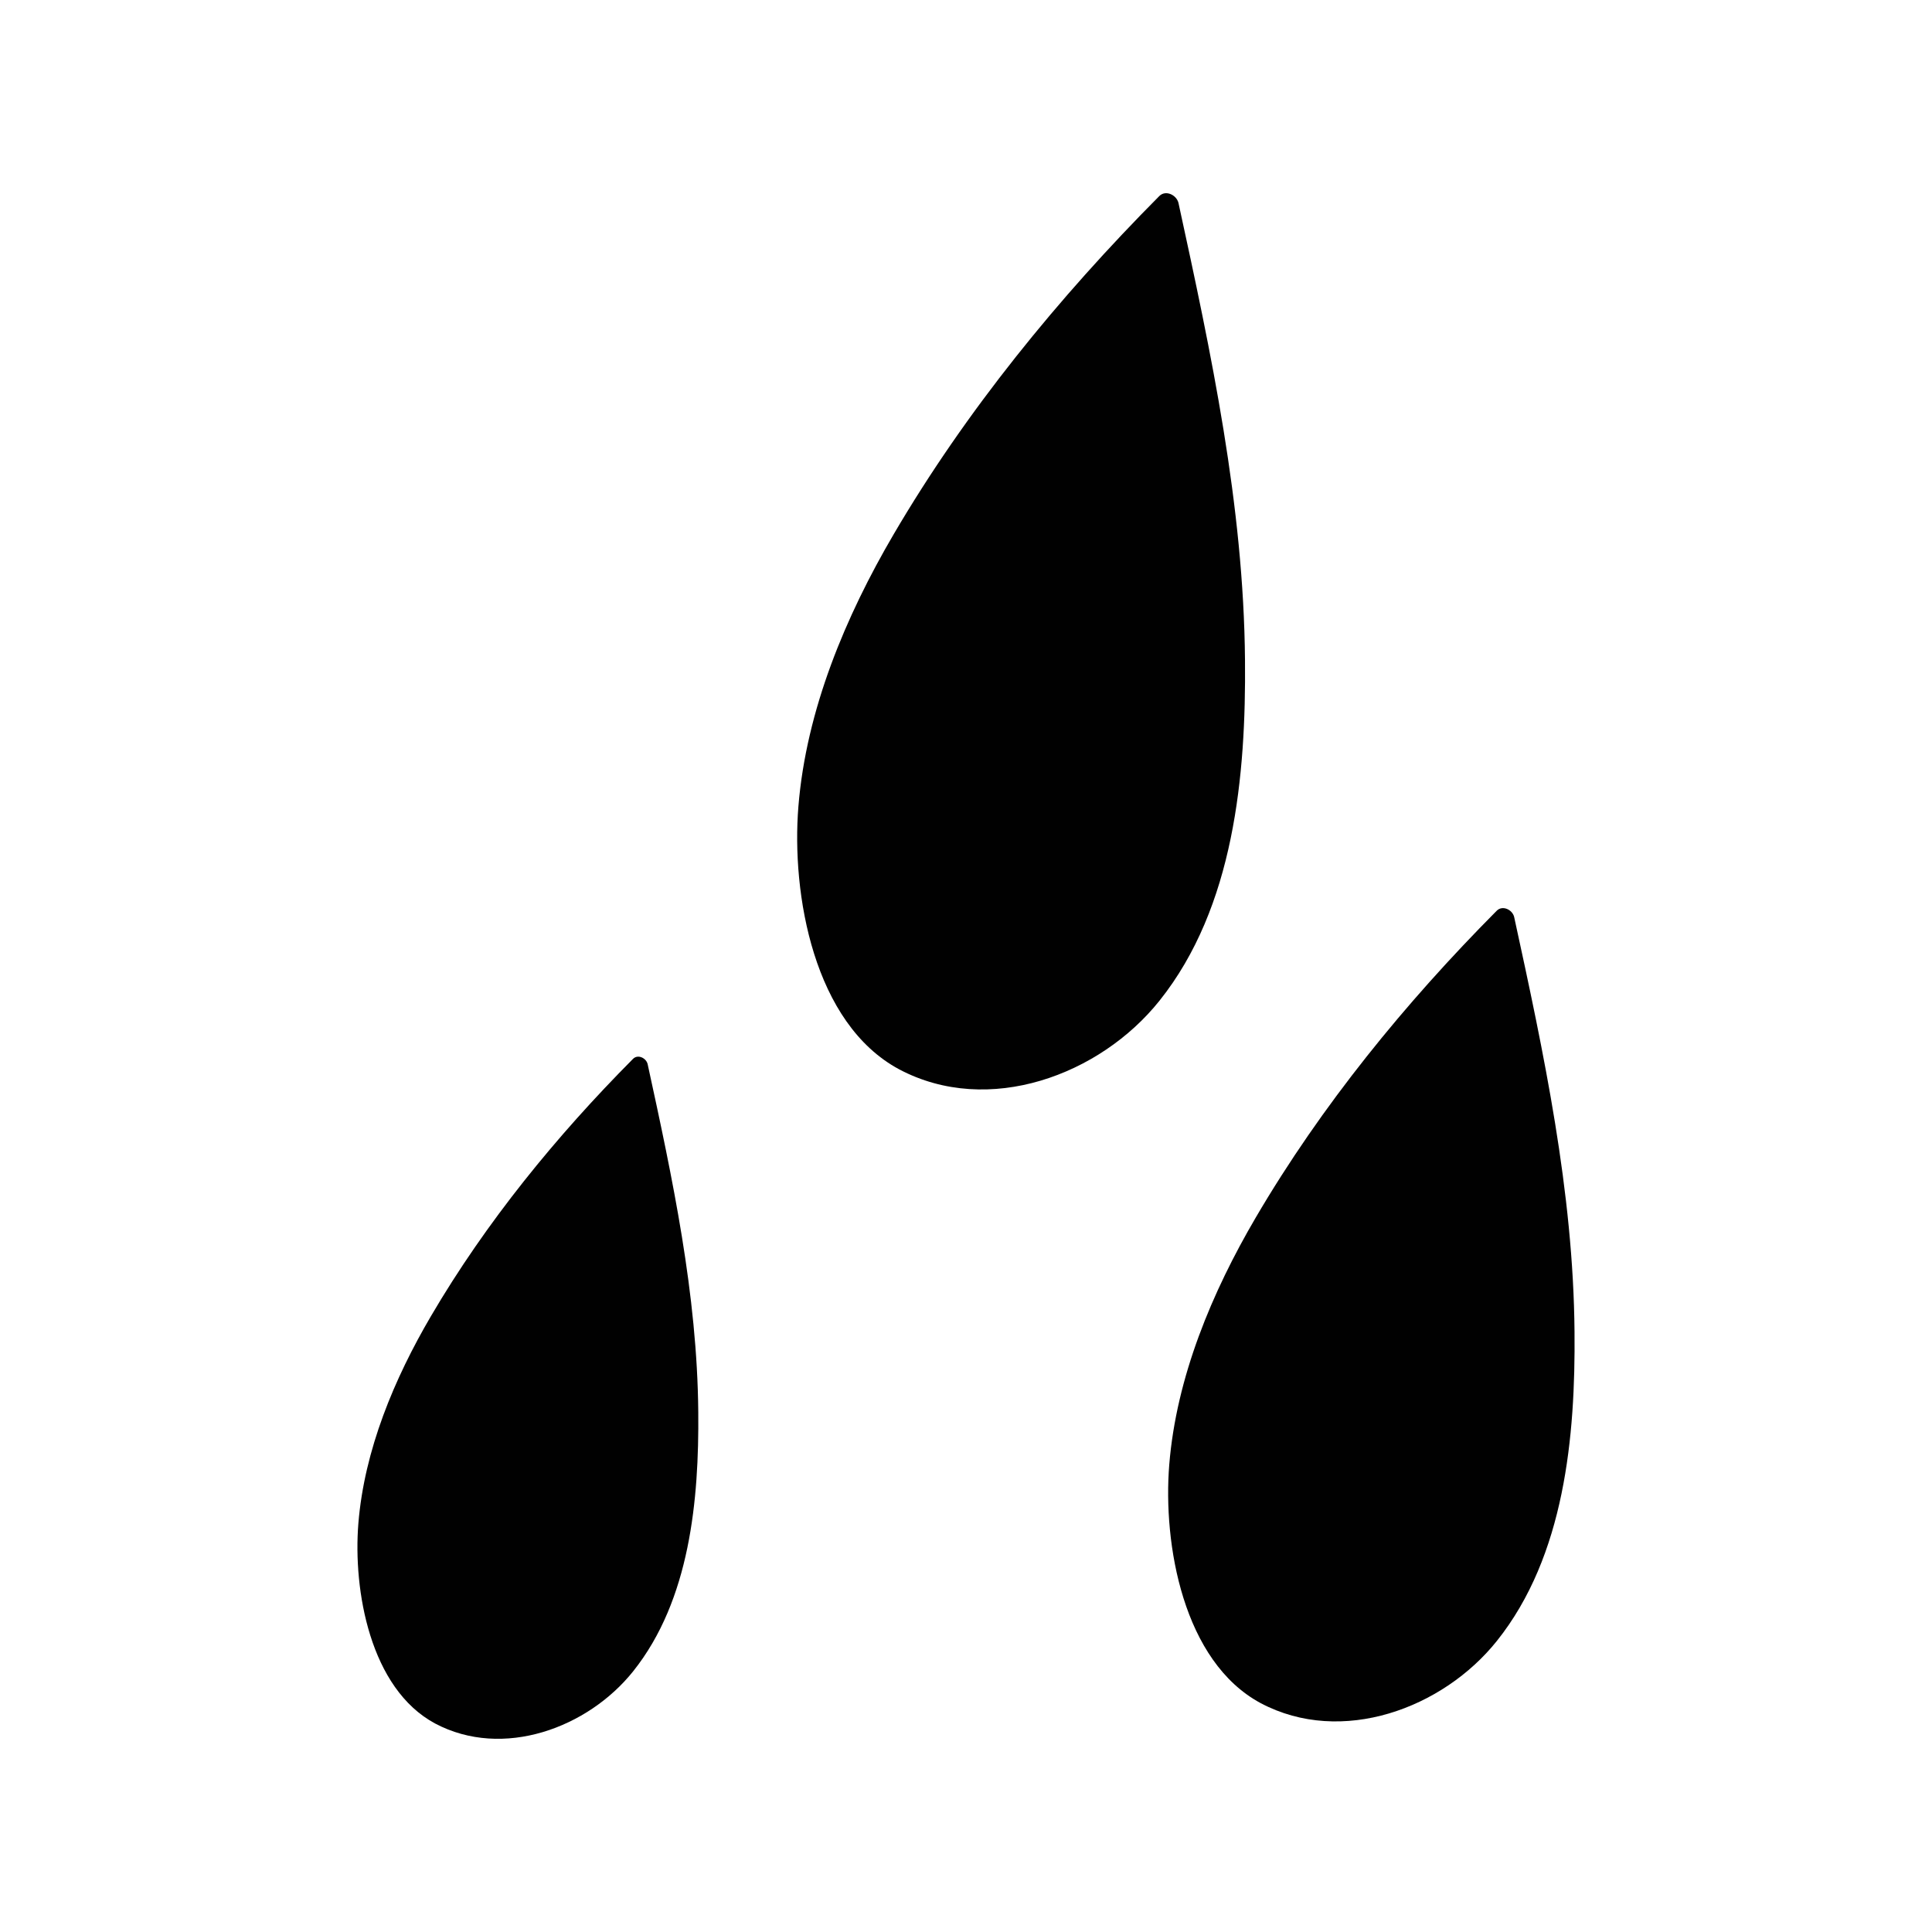
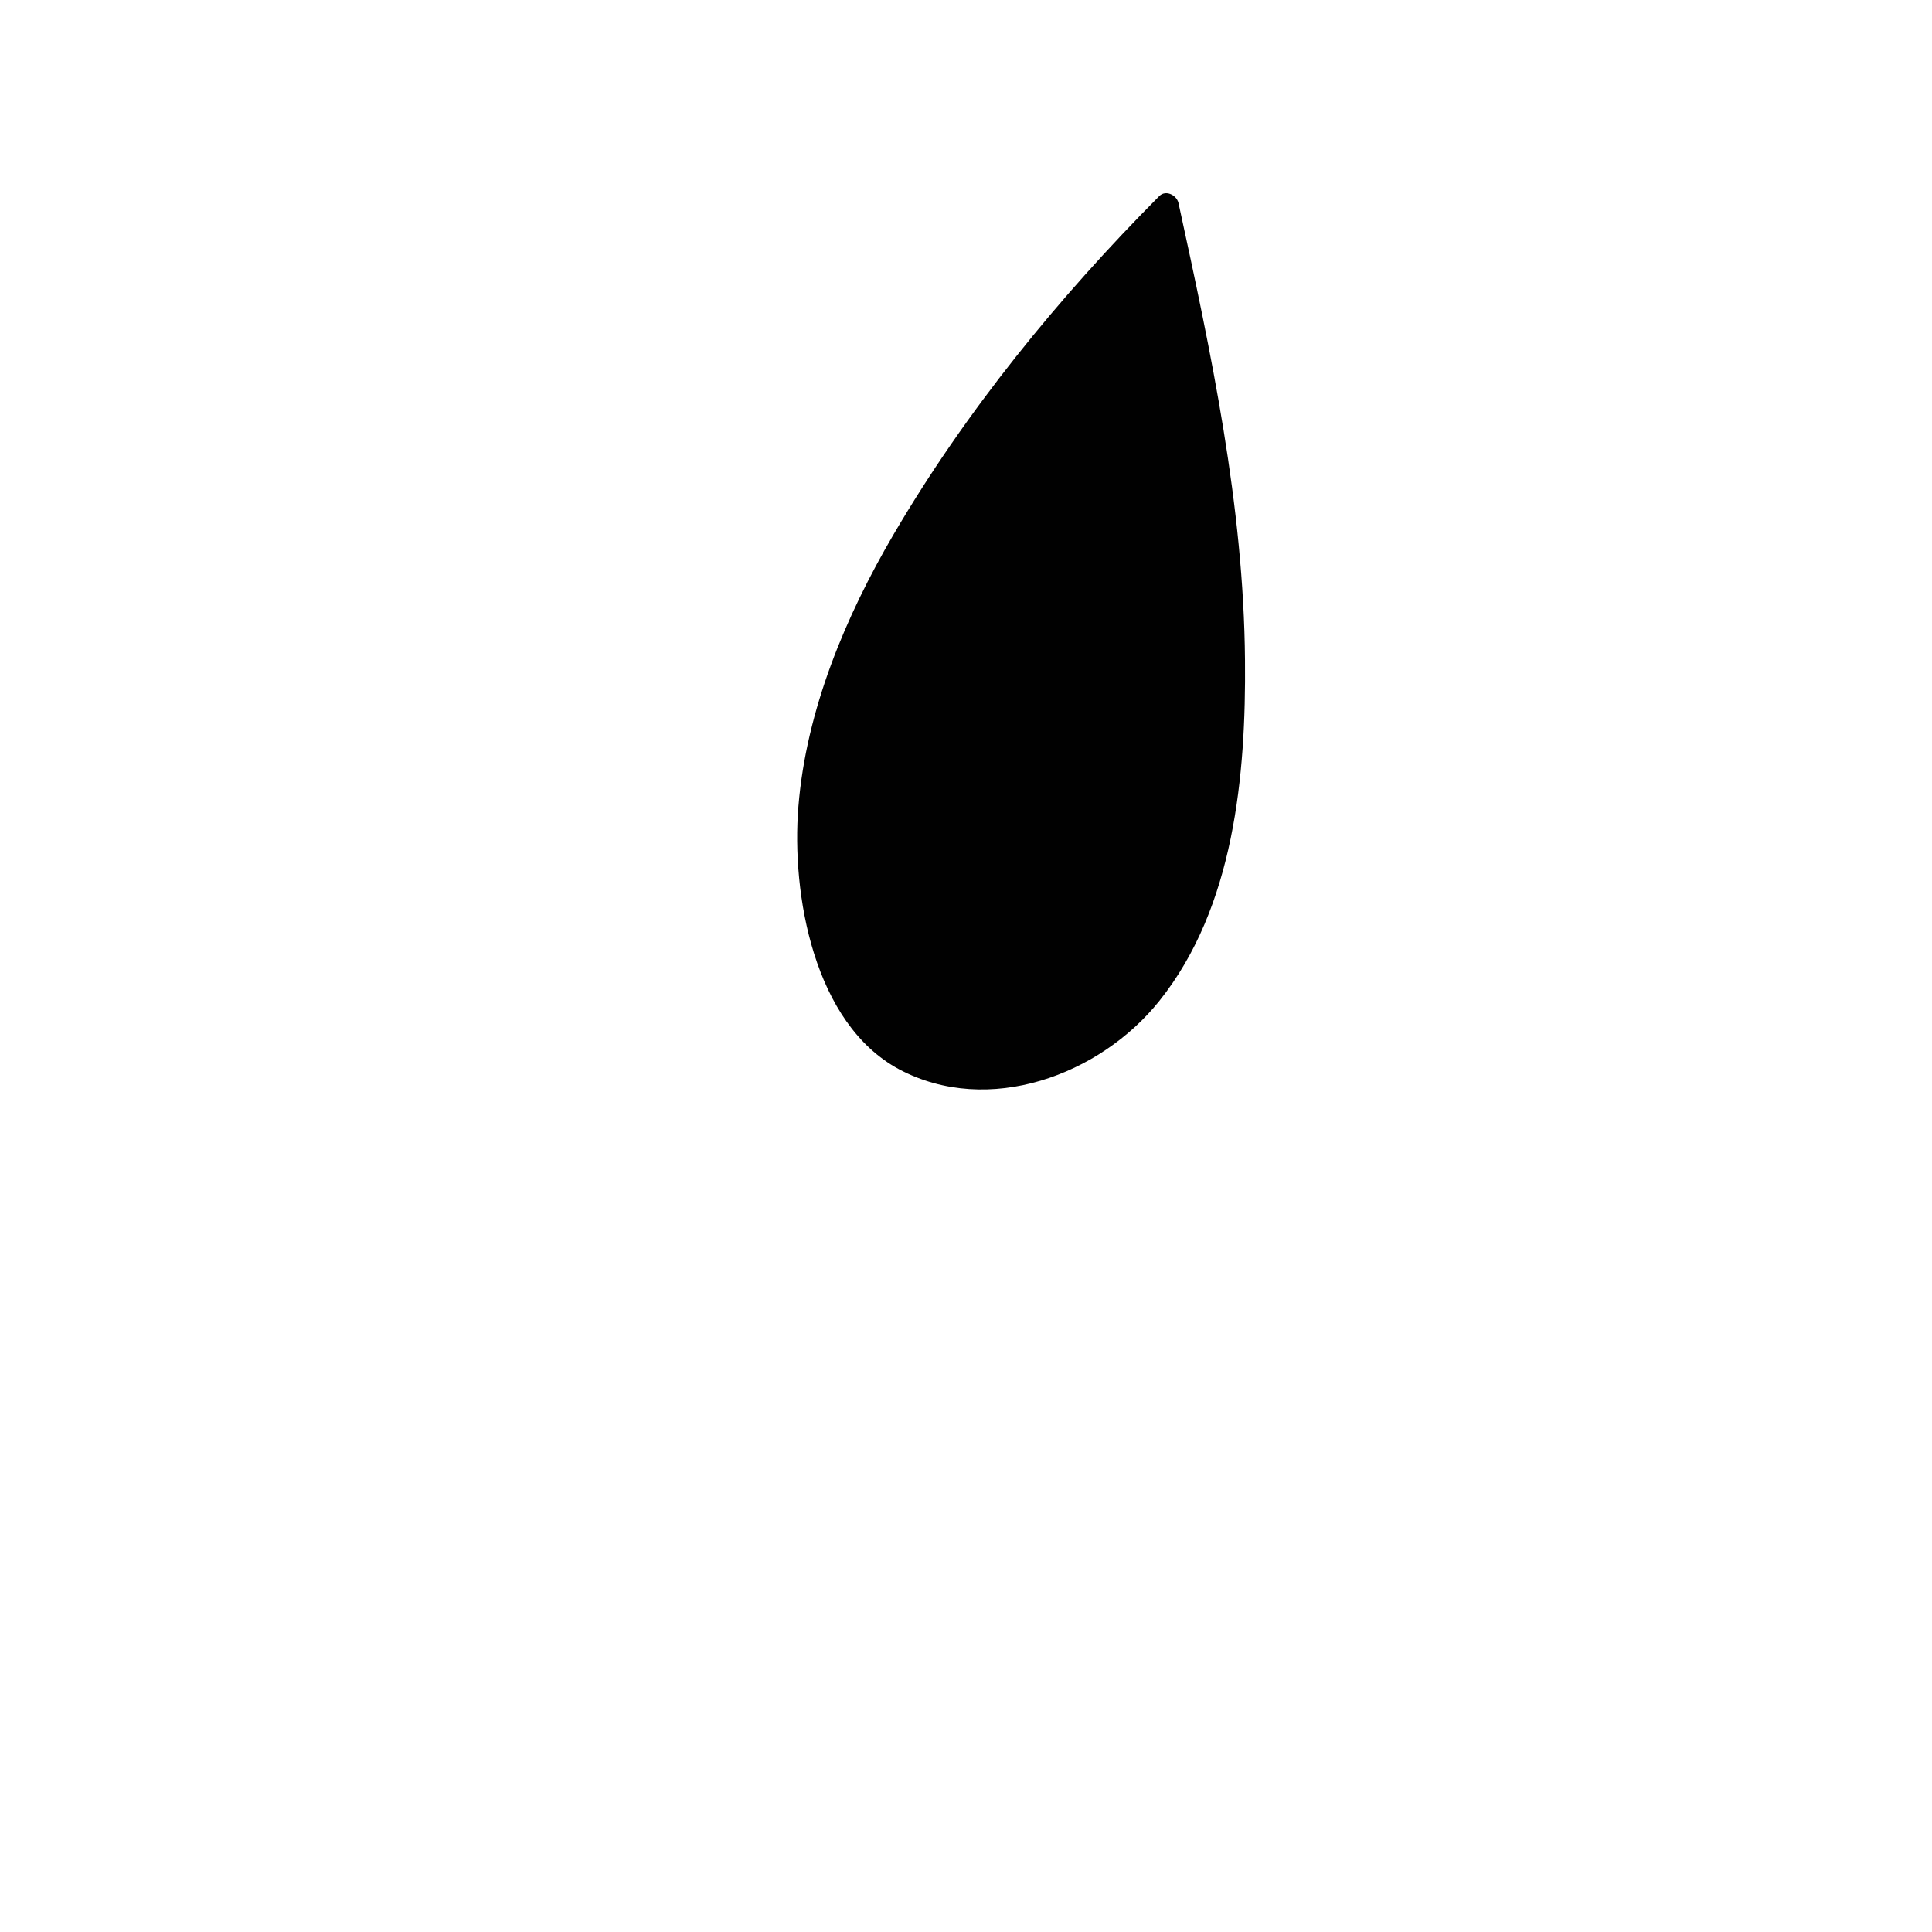
<svg xmlns="http://www.w3.org/2000/svg" data-bbox="37.001 20 125.999 160.001" viewBox="0 0 200 200" height="200" width="200" data-type="color">
  <g>
    <path d="M128.882 68.33c-.137-16.019-3.494-31.744-6.888-47.325-.2-.822-1.325-1.379-1.991-.702-10.434 10.507-19.992 22.208-27.493 35.008-4.961 8.466-9.05 18.177-9.86 28.175-.735 9.08 1.583 22.472 10.444 27.217 9.232 4.889 20.786.6 26.939-7.114 7.73-9.681 8.959-23.342 8.849-35.259" fill="#010101" data-color="1" />
-     <path d="M72.284 146.169c-.104-12.192-2.659-24.16-5.242-36.018-.152-.625-1.009-1.049-1.515-.534-7.941 7.996-15.215 16.902-20.924 26.644-3.776 6.443-6.888 13.834-7.505 21.444-.56 6.91 1.205 17.103 7.949 20.714 7.026 3.721 15.82.457 20.503-5.414 5.882-7.369 6.818-17.766 6.734-26.836" fill="#010101" data-color="1" />
-     <path d="M162.994 137.864c-.124-14.536-3.171-28.805-6.25-42.944-.182-.746-1.203-1.251-1.807-.637-9.468 9.534-18.141 20.153-24.948 31.767-4.502 7.682-8.213 16.494-8.948 25.567-.667 8.239 1.437 20.392 9.477 24.698 8.378 4.436 18.862.544 24.445-6.455 7.016-8.785 8.132-21.181 8.031-31.996" fill="#010101" data-color="1" />
  </g>
</svg>